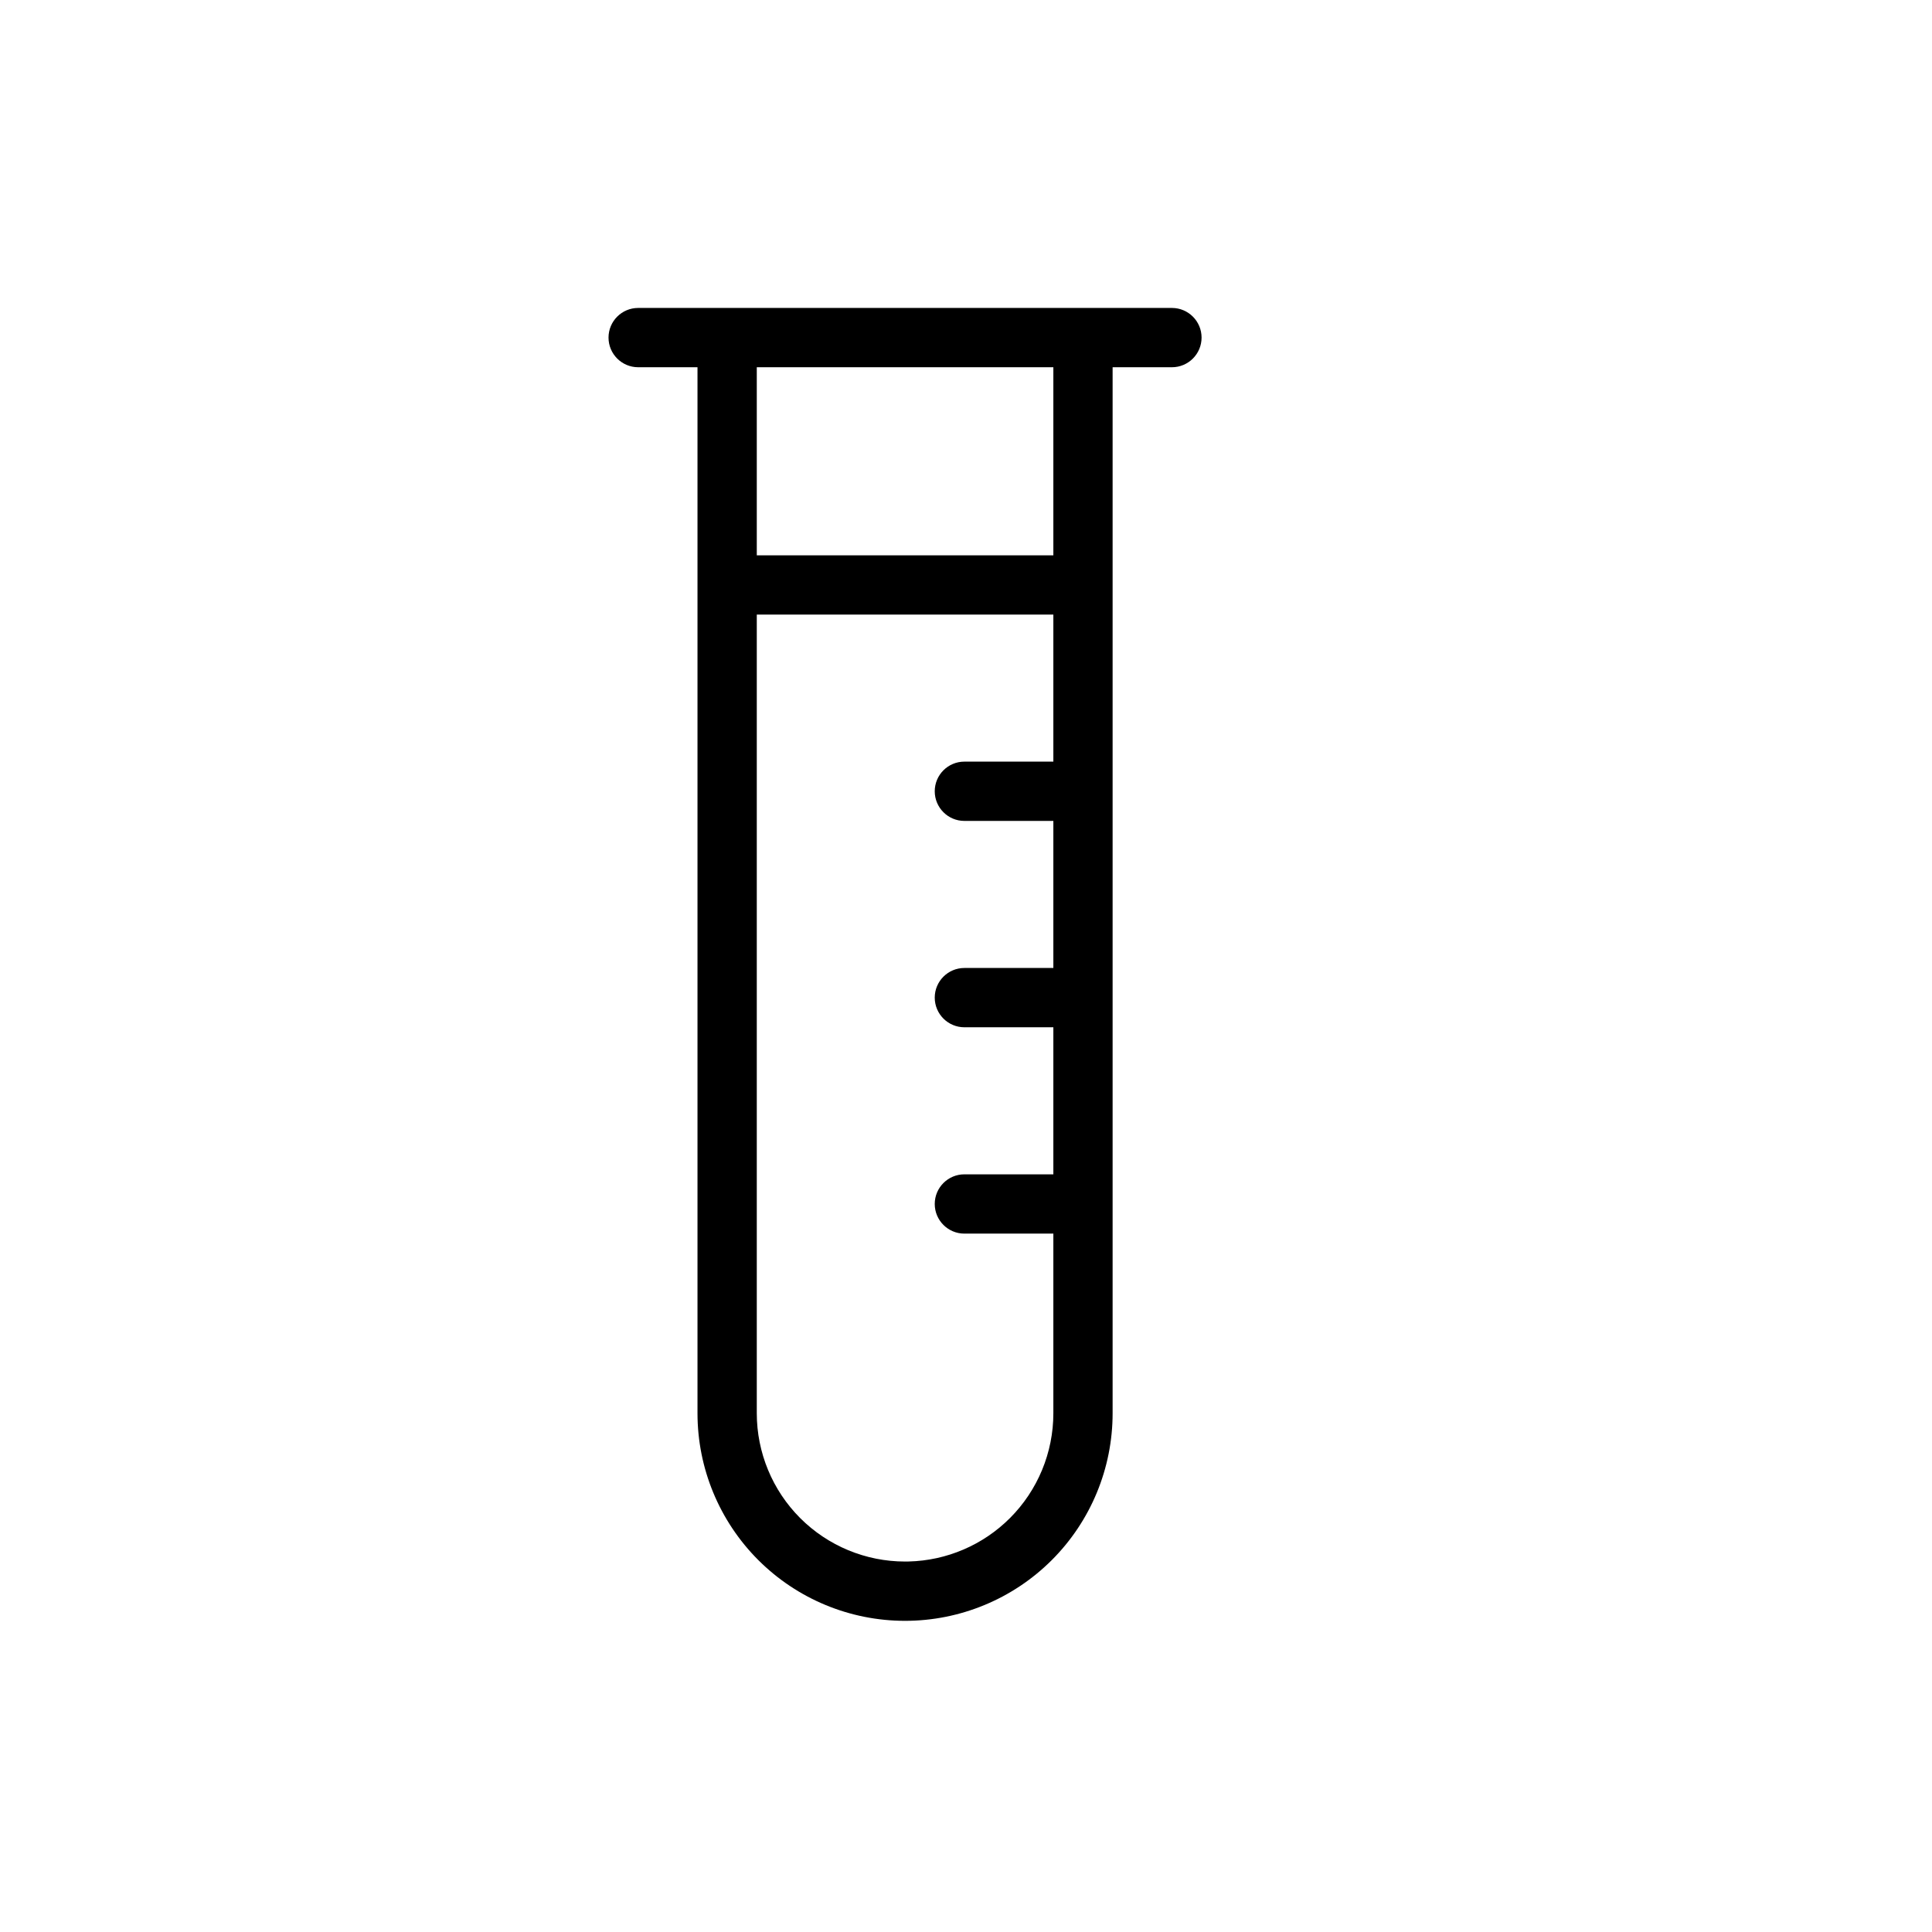
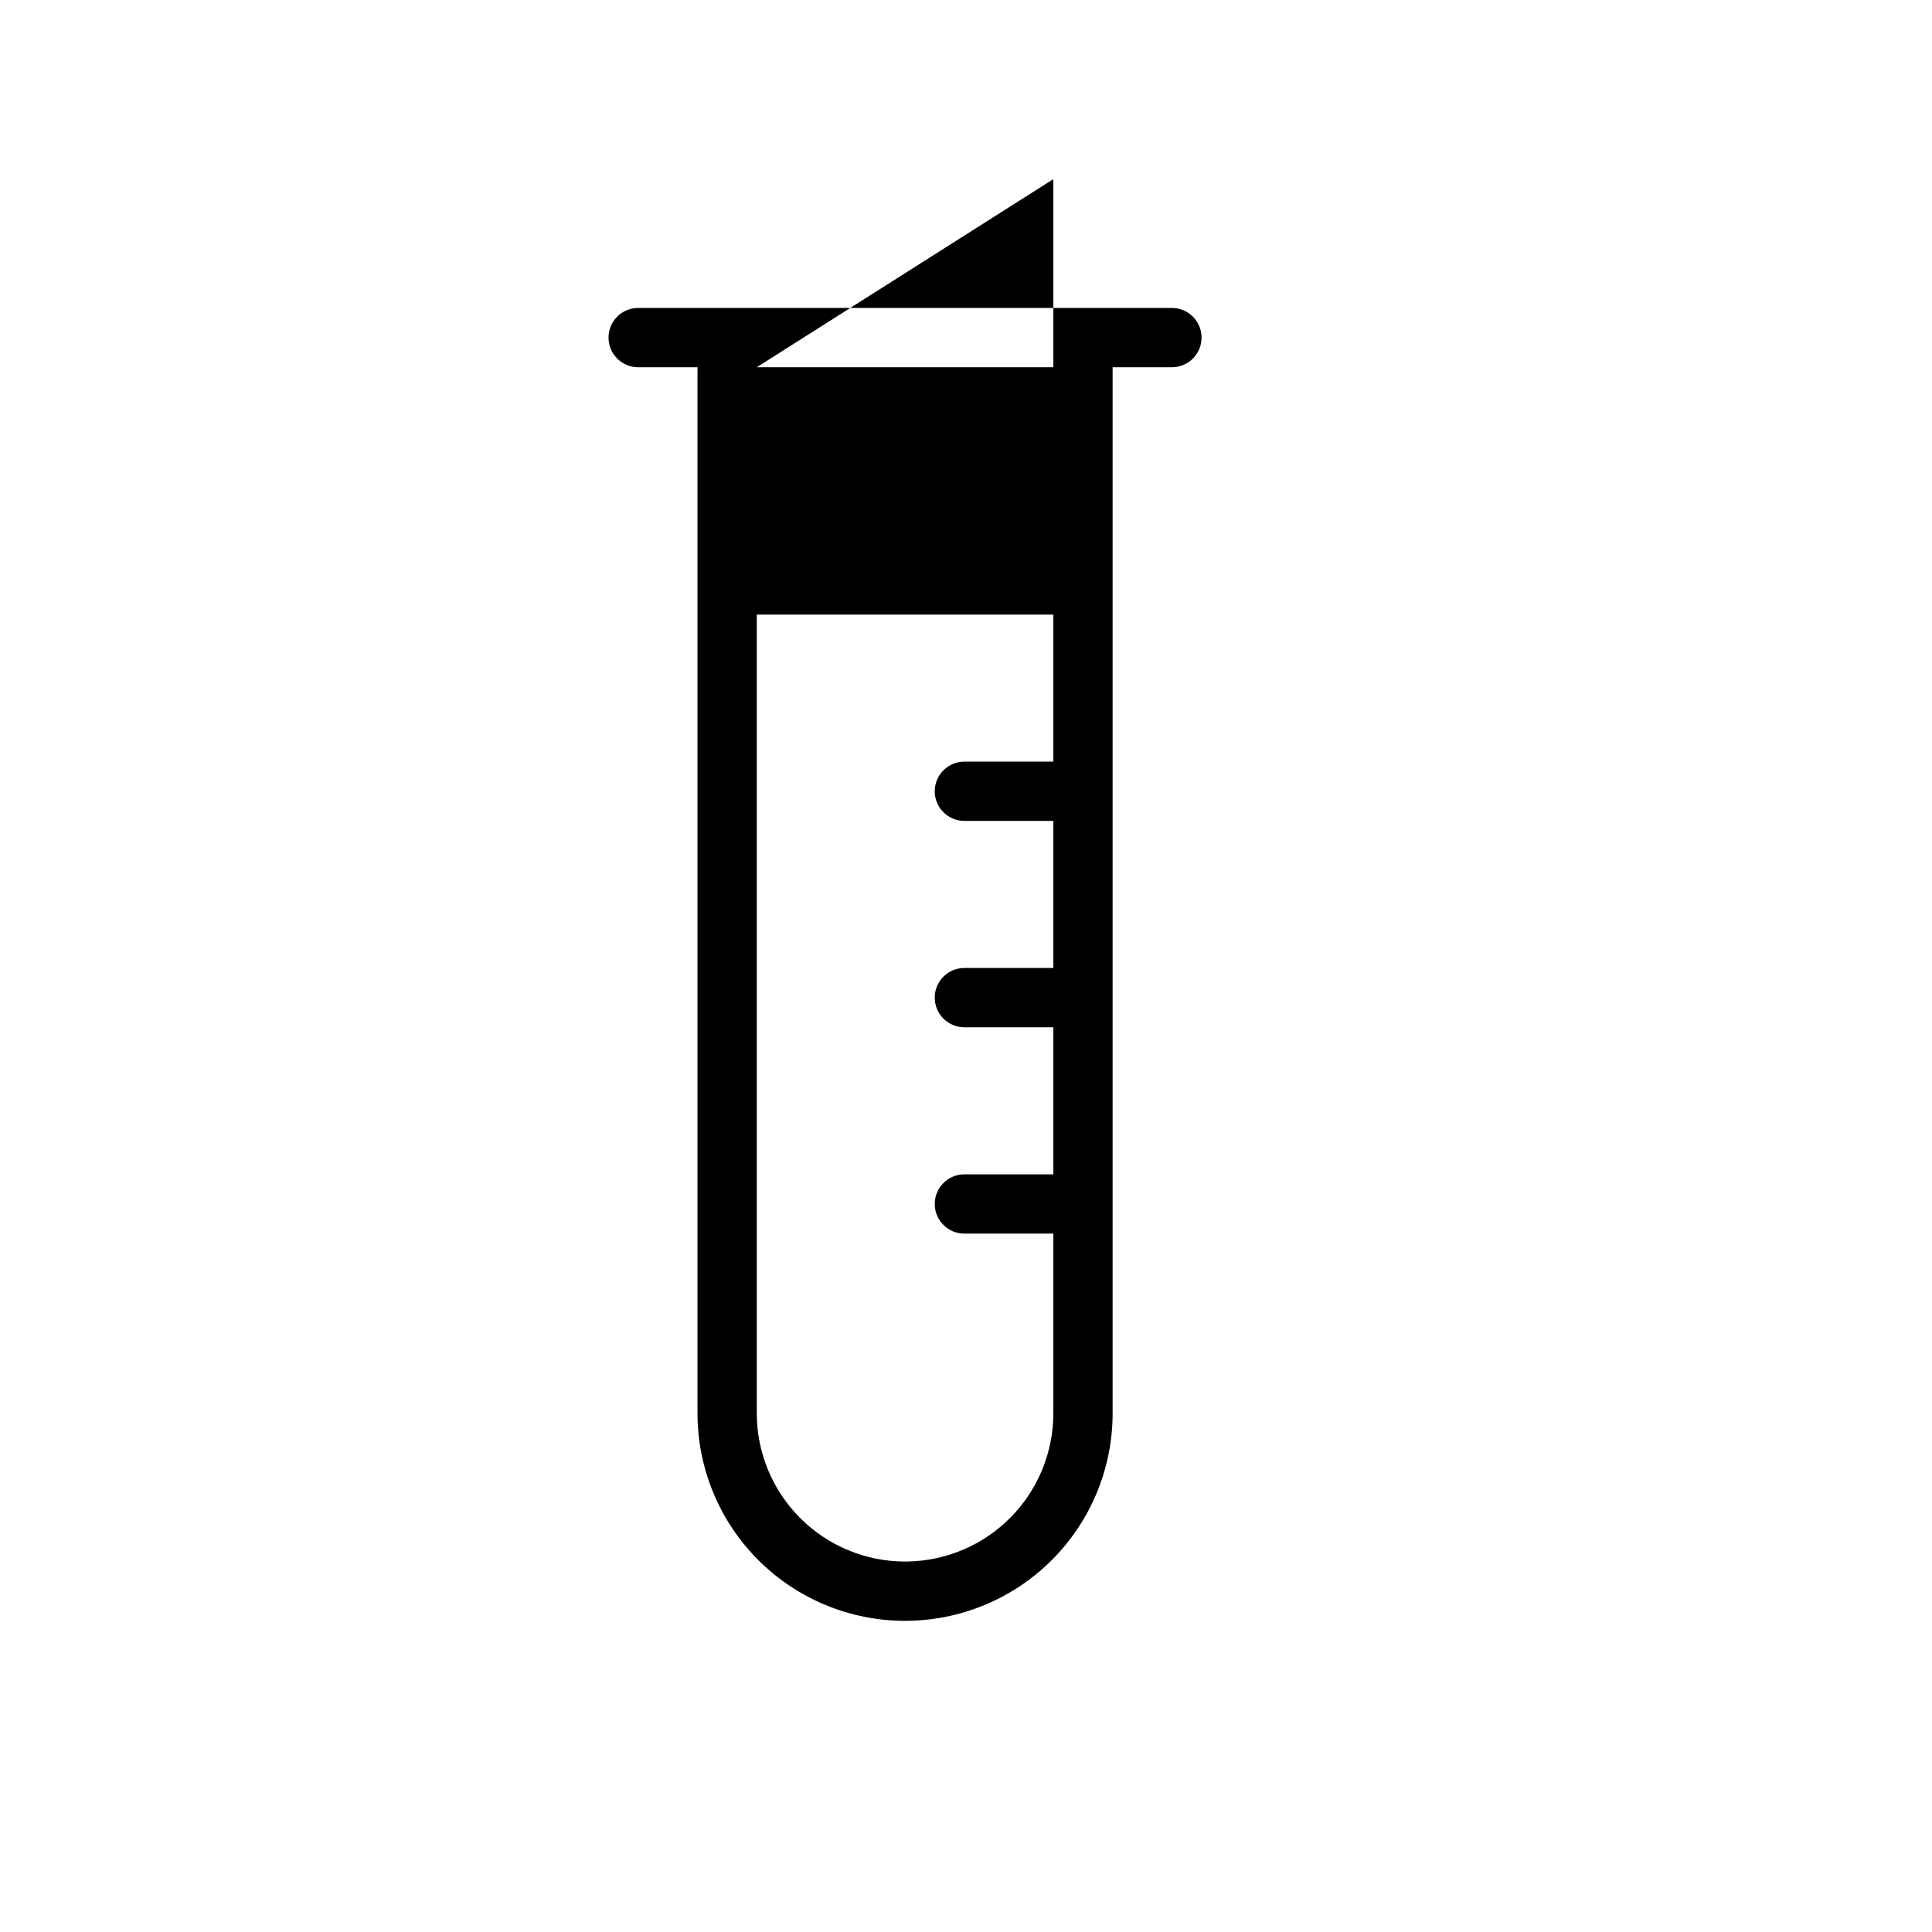
<svg xmlns="http://www.w3.org/2000/svg" fill="#000000" width="800px" height="800px" version="1.1" viewBox="144 144 512 512">
-   <path d="m454.58 225.61h-141.46c-4.336 0-7.856 3.519-7.856 7.856 0 4.336 3.519 7.856 7.856 7.856h15.723v277.21c0 14.59 5.797 28.582 16.109 38.898 10.316 10.316 24.309 16.109 38.895 16.109 14.586 0 28.578-5.797 38.898-16.109 10.316-10.316 16.109-24.309 16.109-38.898v-277.21h15.719c4.336 0 7.856-3.519 7.856-7.856 0-4.336-3.519-7.856-7.856-7.856zm-31.43 120.24v-38.973h-78.594v211.65c0 10.422 4.141 20.418 11.508 27.789 7.371 7.367 17.367 11.508 27.789 11.508l0.977-0.012c10.07-0.25 19.672-4.359 26.812-11.496 7.367-7.367 11.508-17.363 11.508-27.789v-47.605h-23.578c-4.336 0-7.856-3.519-7.856-7.856 0-4.336 3.519-7.856 7.856-7.856h23.578v-38.973h-23.578c-4.336 0-7.856-3.519-7.856-7.856 0-4.336 3.519-7.856 7.856-7.856h23.578v-38.973h-23.578c-4.336 0-7.856-3.519-7.856-7.856 0-4.336 3.519-7.856 7.856-7.856h23.578zm-78.594-104.53v49.848h78.594v-49.848z" fill-rule="evenodd" />
+   <path d="m454.58 225.61h-141.46c-4.336 0-7.856 3.519-7.856 7.856 0 4.336 3.519 7.856 7.856 7.856h15.723v277.21c0 14.59 5.797 28.582 16.109 38.898 10.316 10.316 24.309 16.109 38.895 16.109 14.586 0 28.578-5.797 38.898-16.109 10.316-10.316 16.109-24.309 16.109-38.898v-277.21h15.719c4.336 0 7.856-3.519 7.856-7.856 0-4.336-3.519-7.856-7.856-7.856zm-31.43 120.24v-38.973h-78.594v211.65c0 10.422 4.141 20.418 11.508 27.789 7.371 7.367 17.367 11.508 27.789 11.508l0.977-0.012c10.07-0.25 19.672-4.359 26.812-11.496 7.367-7.367 11.508-17.363 11.508-27.789v-47.605h-23.578c-4.336 0-7.856-3.519-7.856-7.856 0-4.336 3.519-7.856 7.856-7.856h23.578v-38.973h-23.578c-4.336 0-7.856-3.519-7.856-7.856 0-4.336 3.519-7.856 7.856-7.856h23.578v-38.973h-23.578c-4.336 0-7.856-3.519-7.856-7.856 0-4.336 3.519-7.856 7.856-7.856h23.578zm-78.594-104.53h78.594v-49.848z" fill-rule="evenodd" />
</svg>